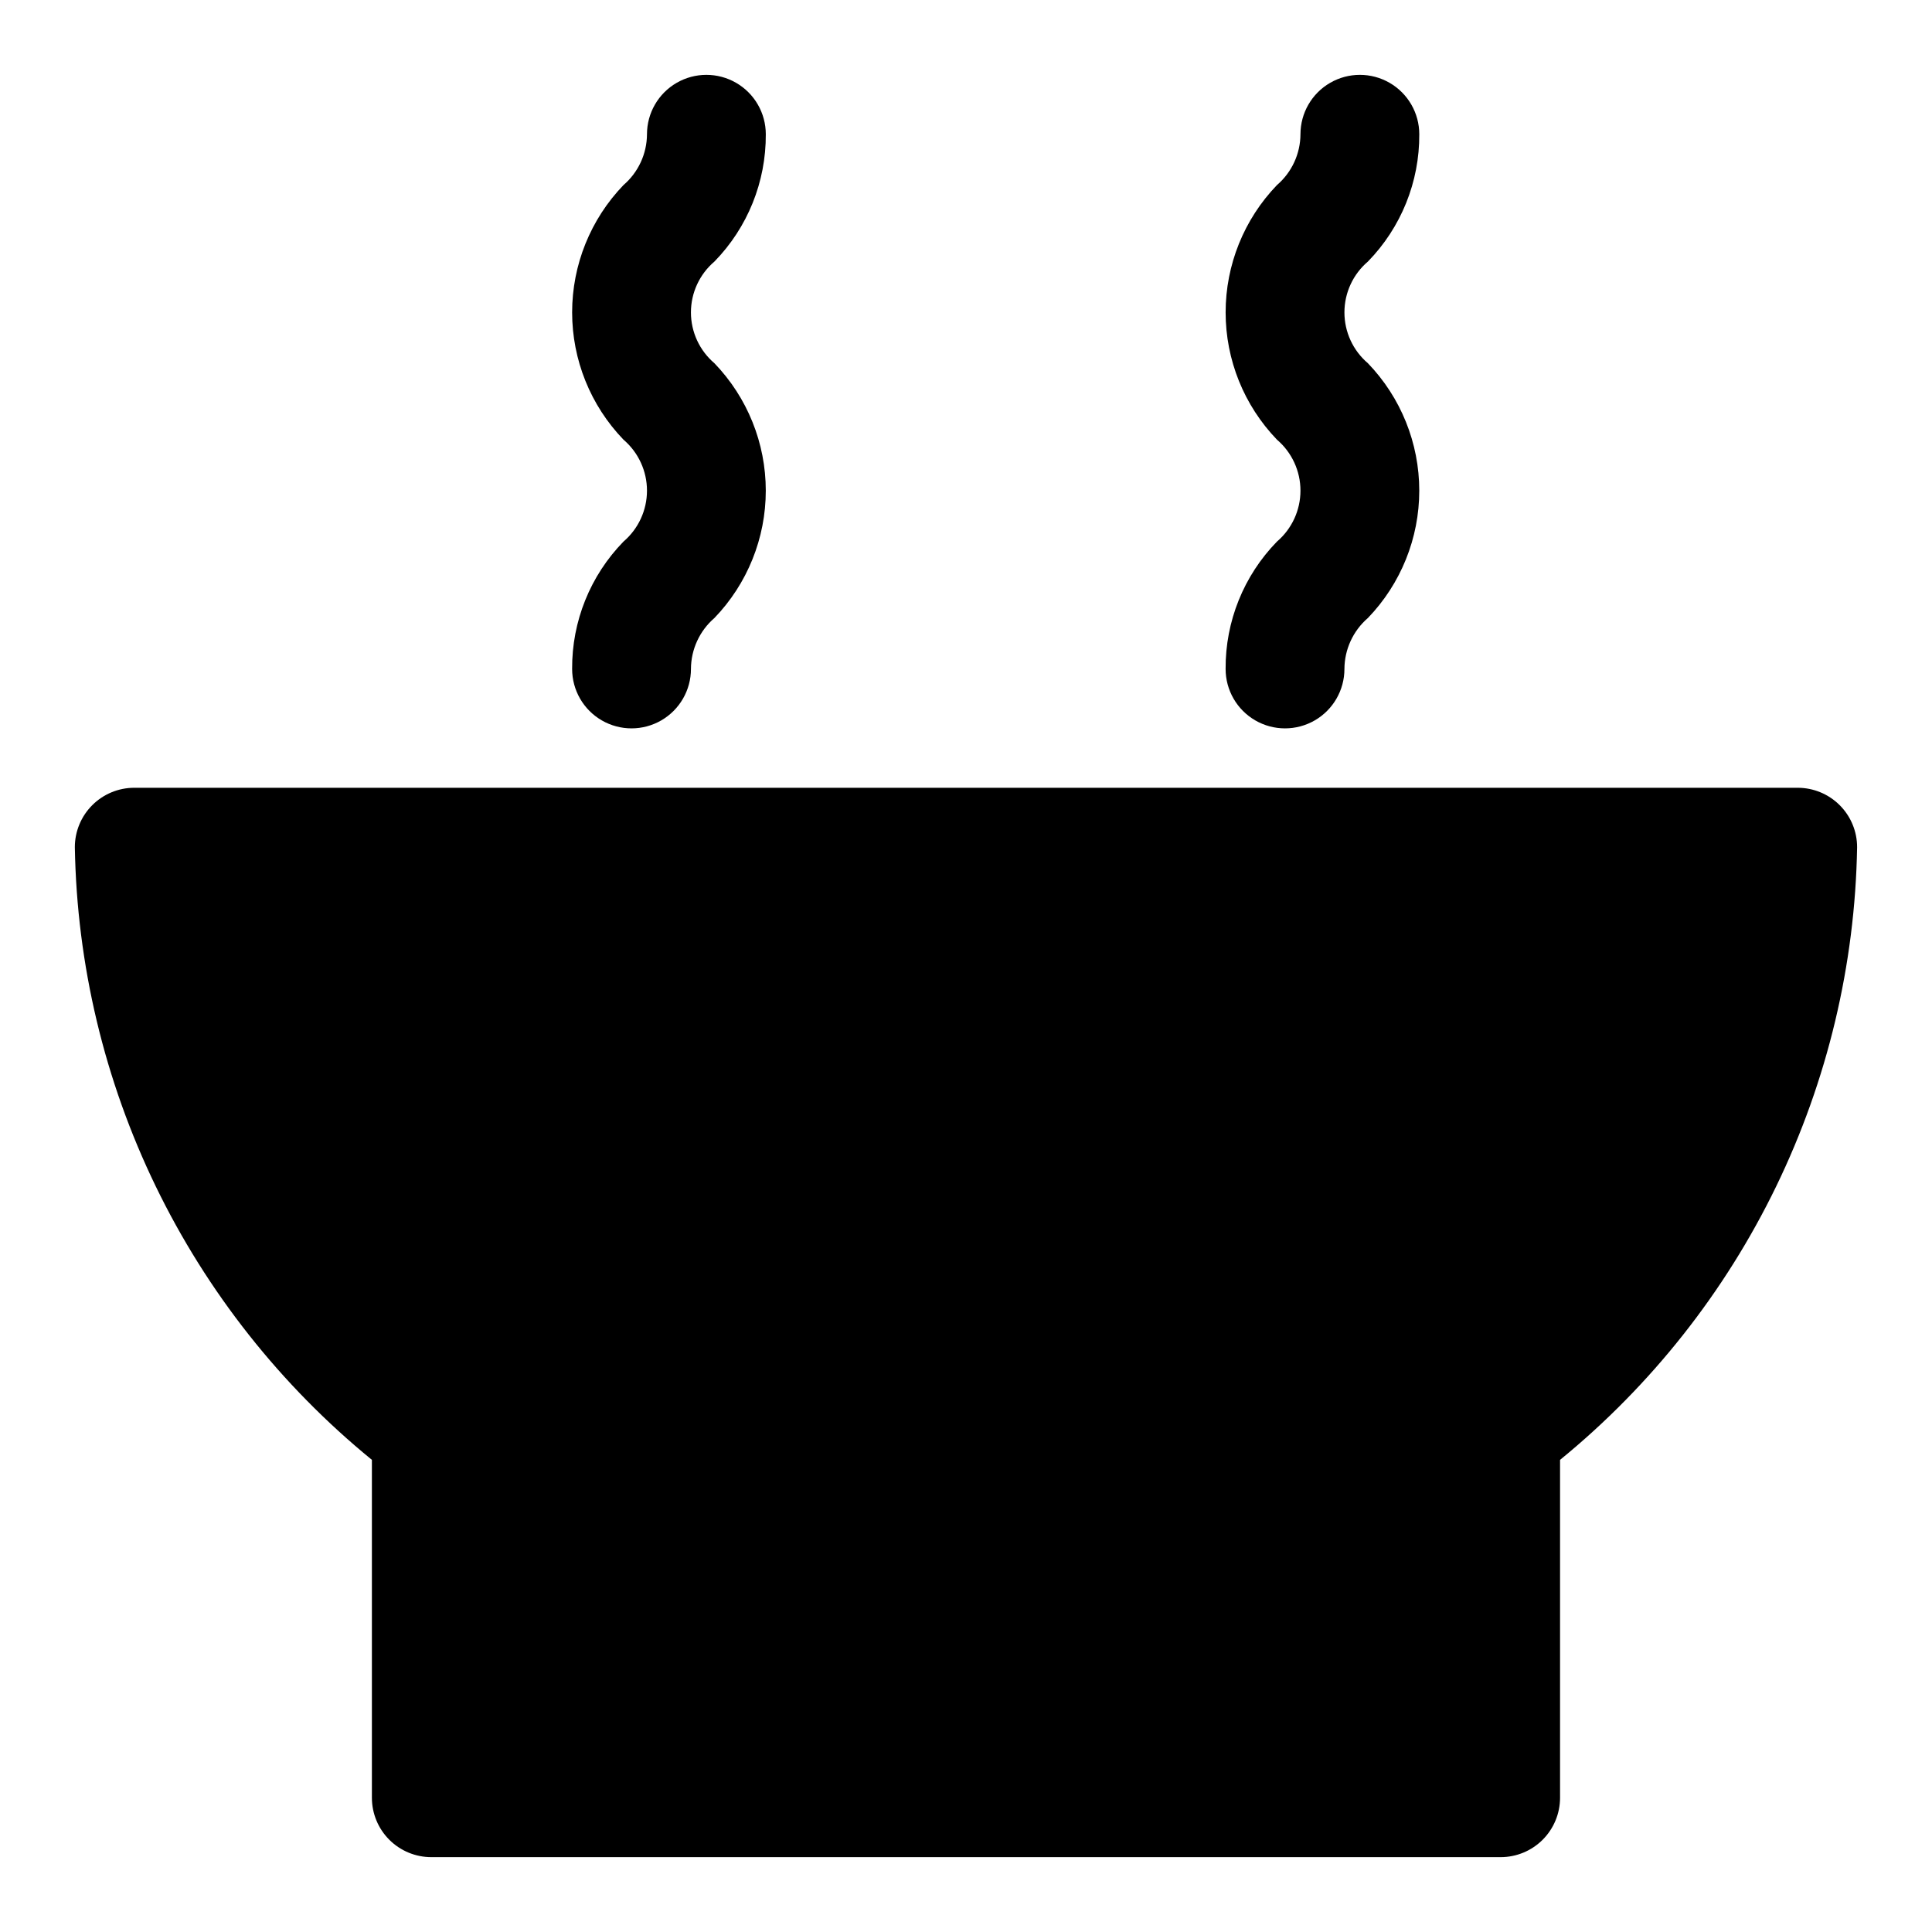
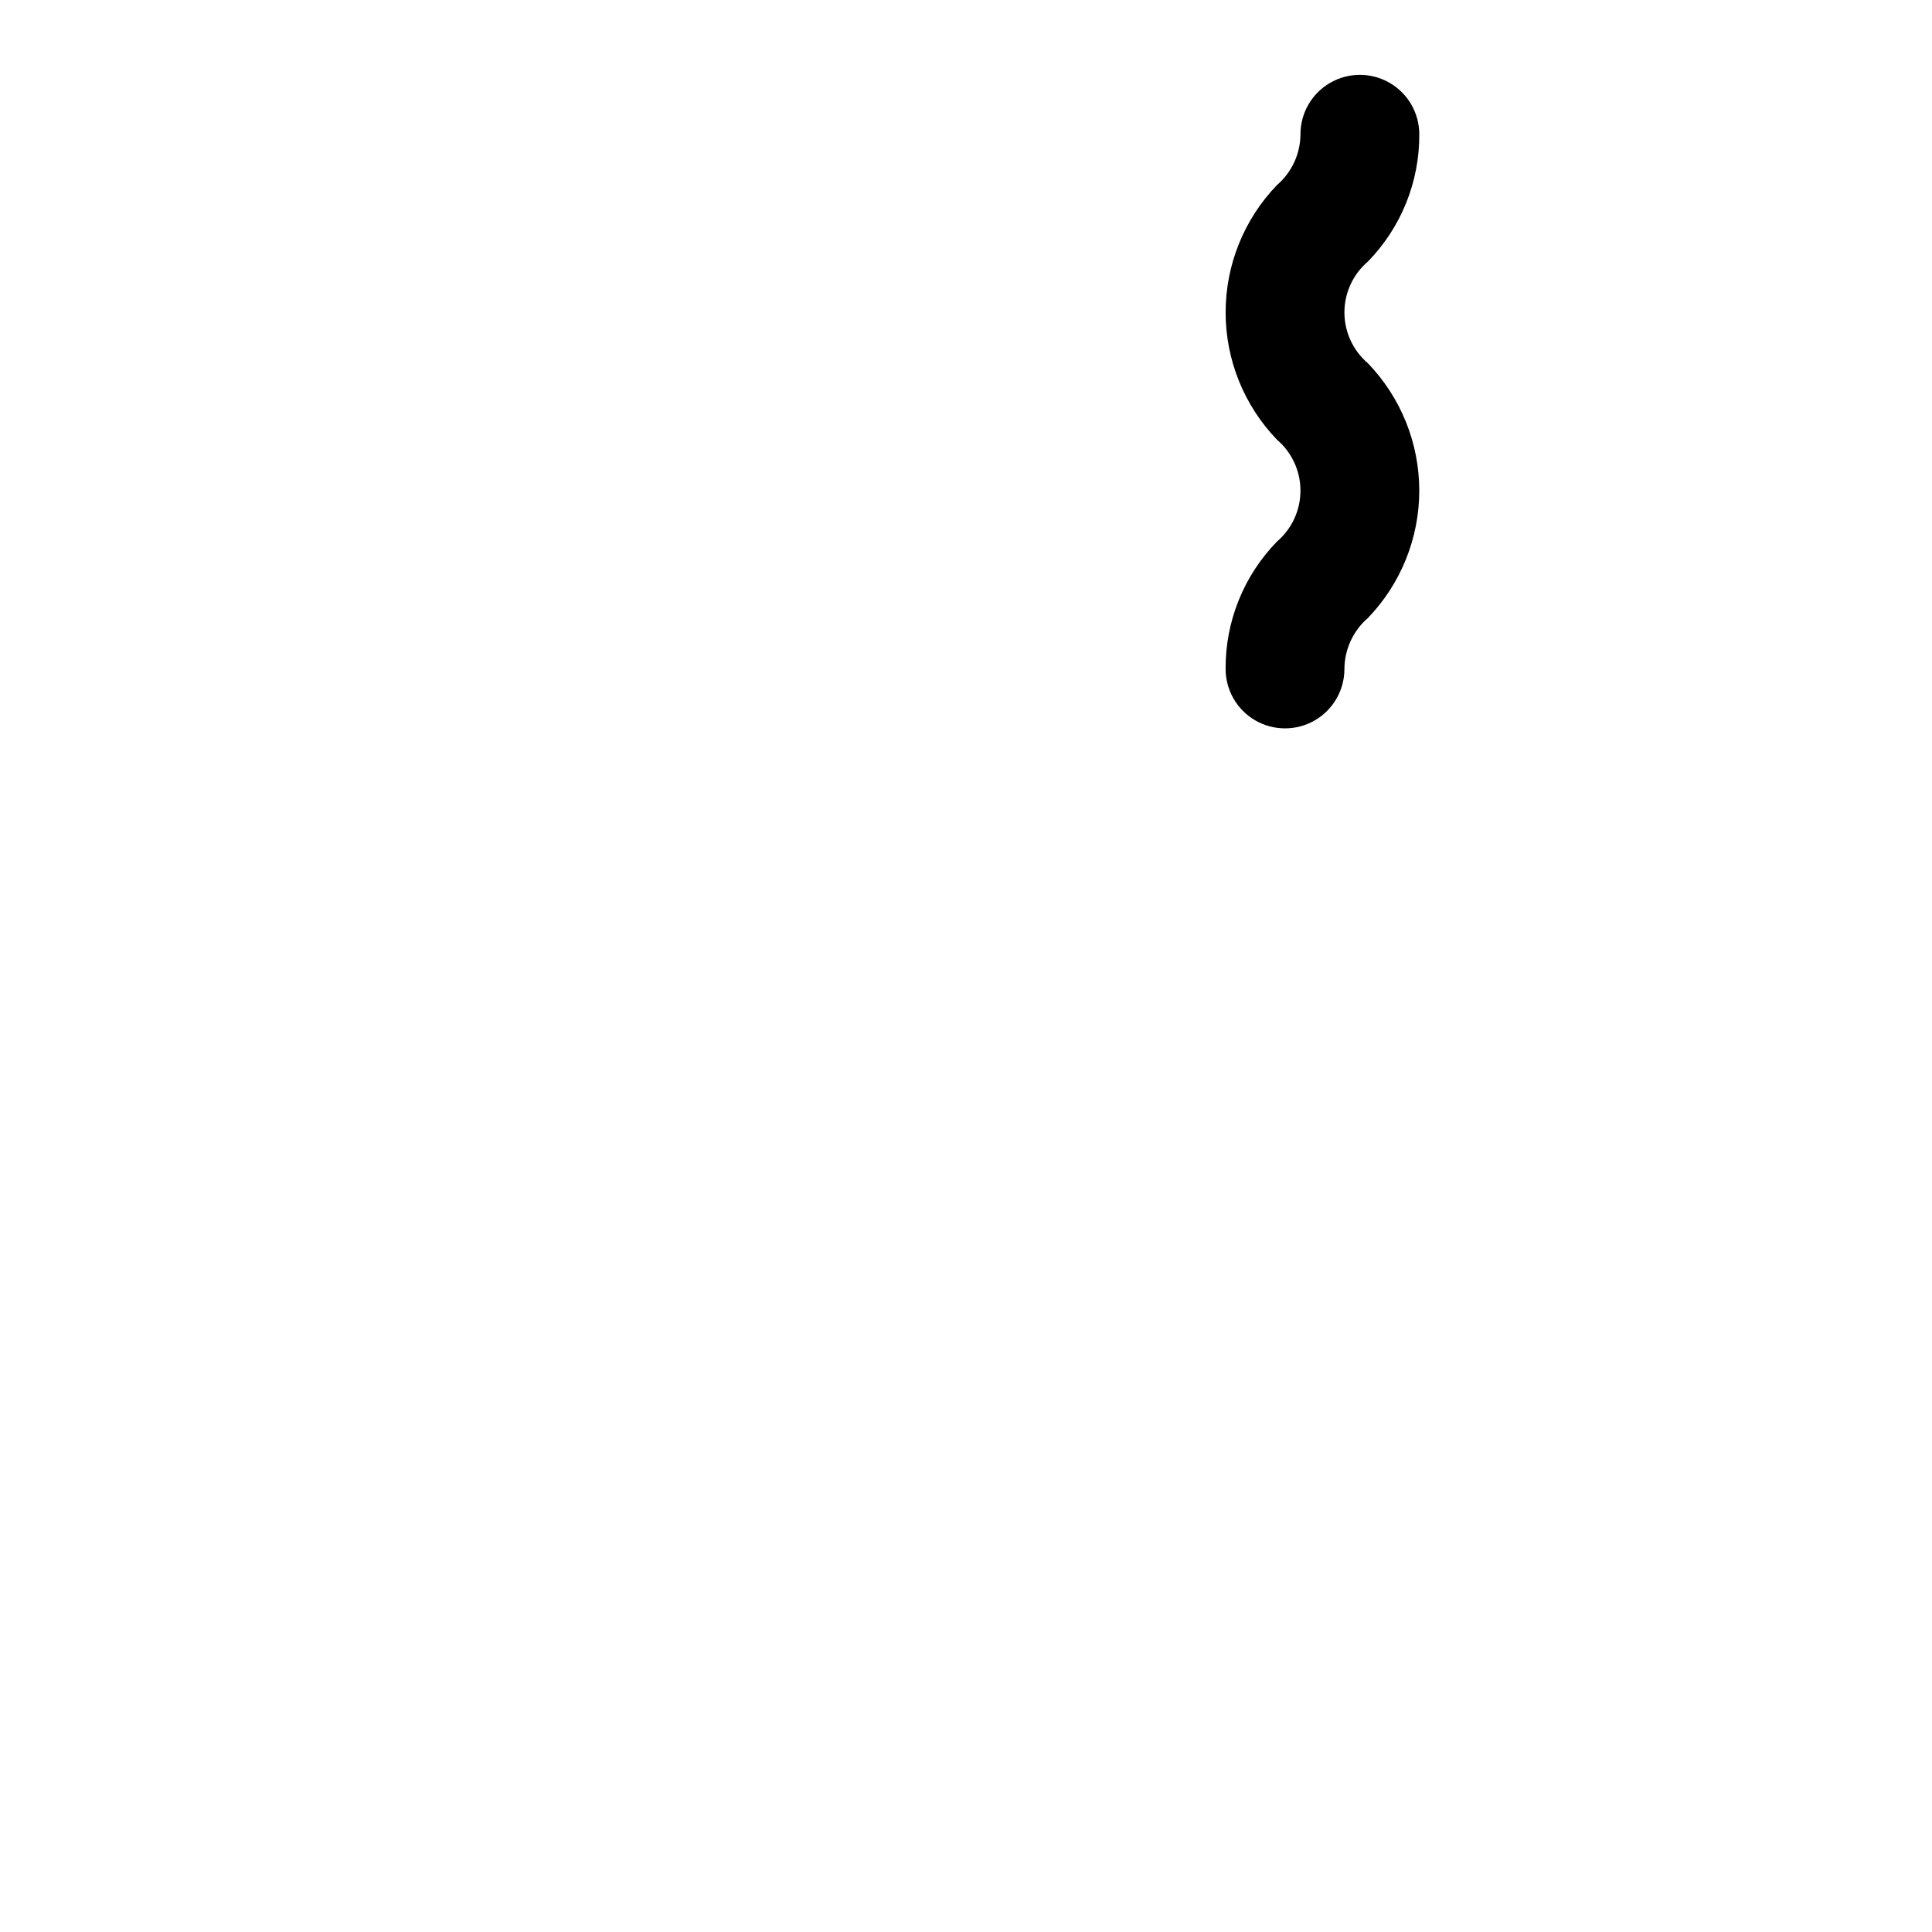
<svg xmlns="http://www.w3.org/2000/svg" fill="#000000" width="800px" height="800px" version="1.1" viewBox="144 144 512 512">
  <g>
-     <path d="m620.41 352.77h-440.83c-4.176 0-8.18 1.66-11.133 4.613s-4.613 6.957-4.613 11.133c0.527 31.16 7.844 61.828 21.438 89.871 13.598 28.043 33.145 52.781 57.285 72.492v89.539c0 4.176 1.656 8.18 4.609 11.133s6.957 4.613 11.133 4.613h283.39c4.176 0 8.18-1.66 11.133-4.613s4.609-6.957 4.609-11.133v-89.539c24.141-19.711 43.691-44.449 57.285-72.492 13.598-28.043 20.91-58.711 21.438-89.871 0-4.176-1.66-8.18-4.613-11.133s-6.957-4.613-11.133-4.613z" />
-     <path d="m295.62 321.28c0 5.625 3 10.824 7.871 13.637 4.871 2.812 10.871 2.812 15.742 0 4.871-2.812 7.875-8.012 7.875-13.637 0.023-5.191 2.293-10.117 6.227-13.508 8.73-9.066 13.605-21.164 13.605-33.75 0-12.586-4.875-24.684-13.605-33.754-3.953-3.363-6.231-8.289-6.231-13.477 0-5.191 2.277-10.117 6.231-13.48 8.793-9.016 13.68-21.133 13.609-33.727 0-5.625-3-10.824-7.871-13.637-4.871-2.812-10.875-2.812-15.746 0-4.871 2.812-7.871 8.012-7.871 13.637-0.027 5.176-2.301 10.09-6.227 13.461-8.73 9.062-13.609 21.152-13.609 33.738 0 12.582 4.879 24.672 13.609 33.734 3.949 3.375 6.227 8.309 6.227 13.504 0 5.195-2.277 10.129-6.227 13.504-8.801 9.023-13.691 21.152-13.609 33.754z" />
    <path d="m468.8 321.28c0 5.625 3 10.824 7.871 13.637s10.871 2.812 15.746 0c4.871-2.812 7.871-8.012 7.871-13.637 0.023-5.191 2.293-10.117 6.227-13.508 8.73-9.066 13.605-21.164 13.605-33.75 0-12.586-4.875-24.684-13.605-33.754-3.953-3.363-6.227-8.289-6.227-13.477 0-5.191 2.273-10.117 6.227-13.48 8.793-9.016 13.684-21.133 13.609-33.727 0-5.625-3-10.824-7.871-13.637s-10.875-2.812-15.746 0c-4.871 2.812-7.871 8.012-7.871 13.637-0.027 5.176-2.297 10.09-6.227 13.461-8.73 9.062-13.605 21.152-13.605 33.738 0 12.582 4.875 24.672 13.605 33.734 3.953 3.375 6.227 8.309 6.227 13.504 0 5.195-2.273 10.129-6.227 13.504-8.801 9.023-13.691 21.152-13.609 33.754z" />
  </g>
</svg>